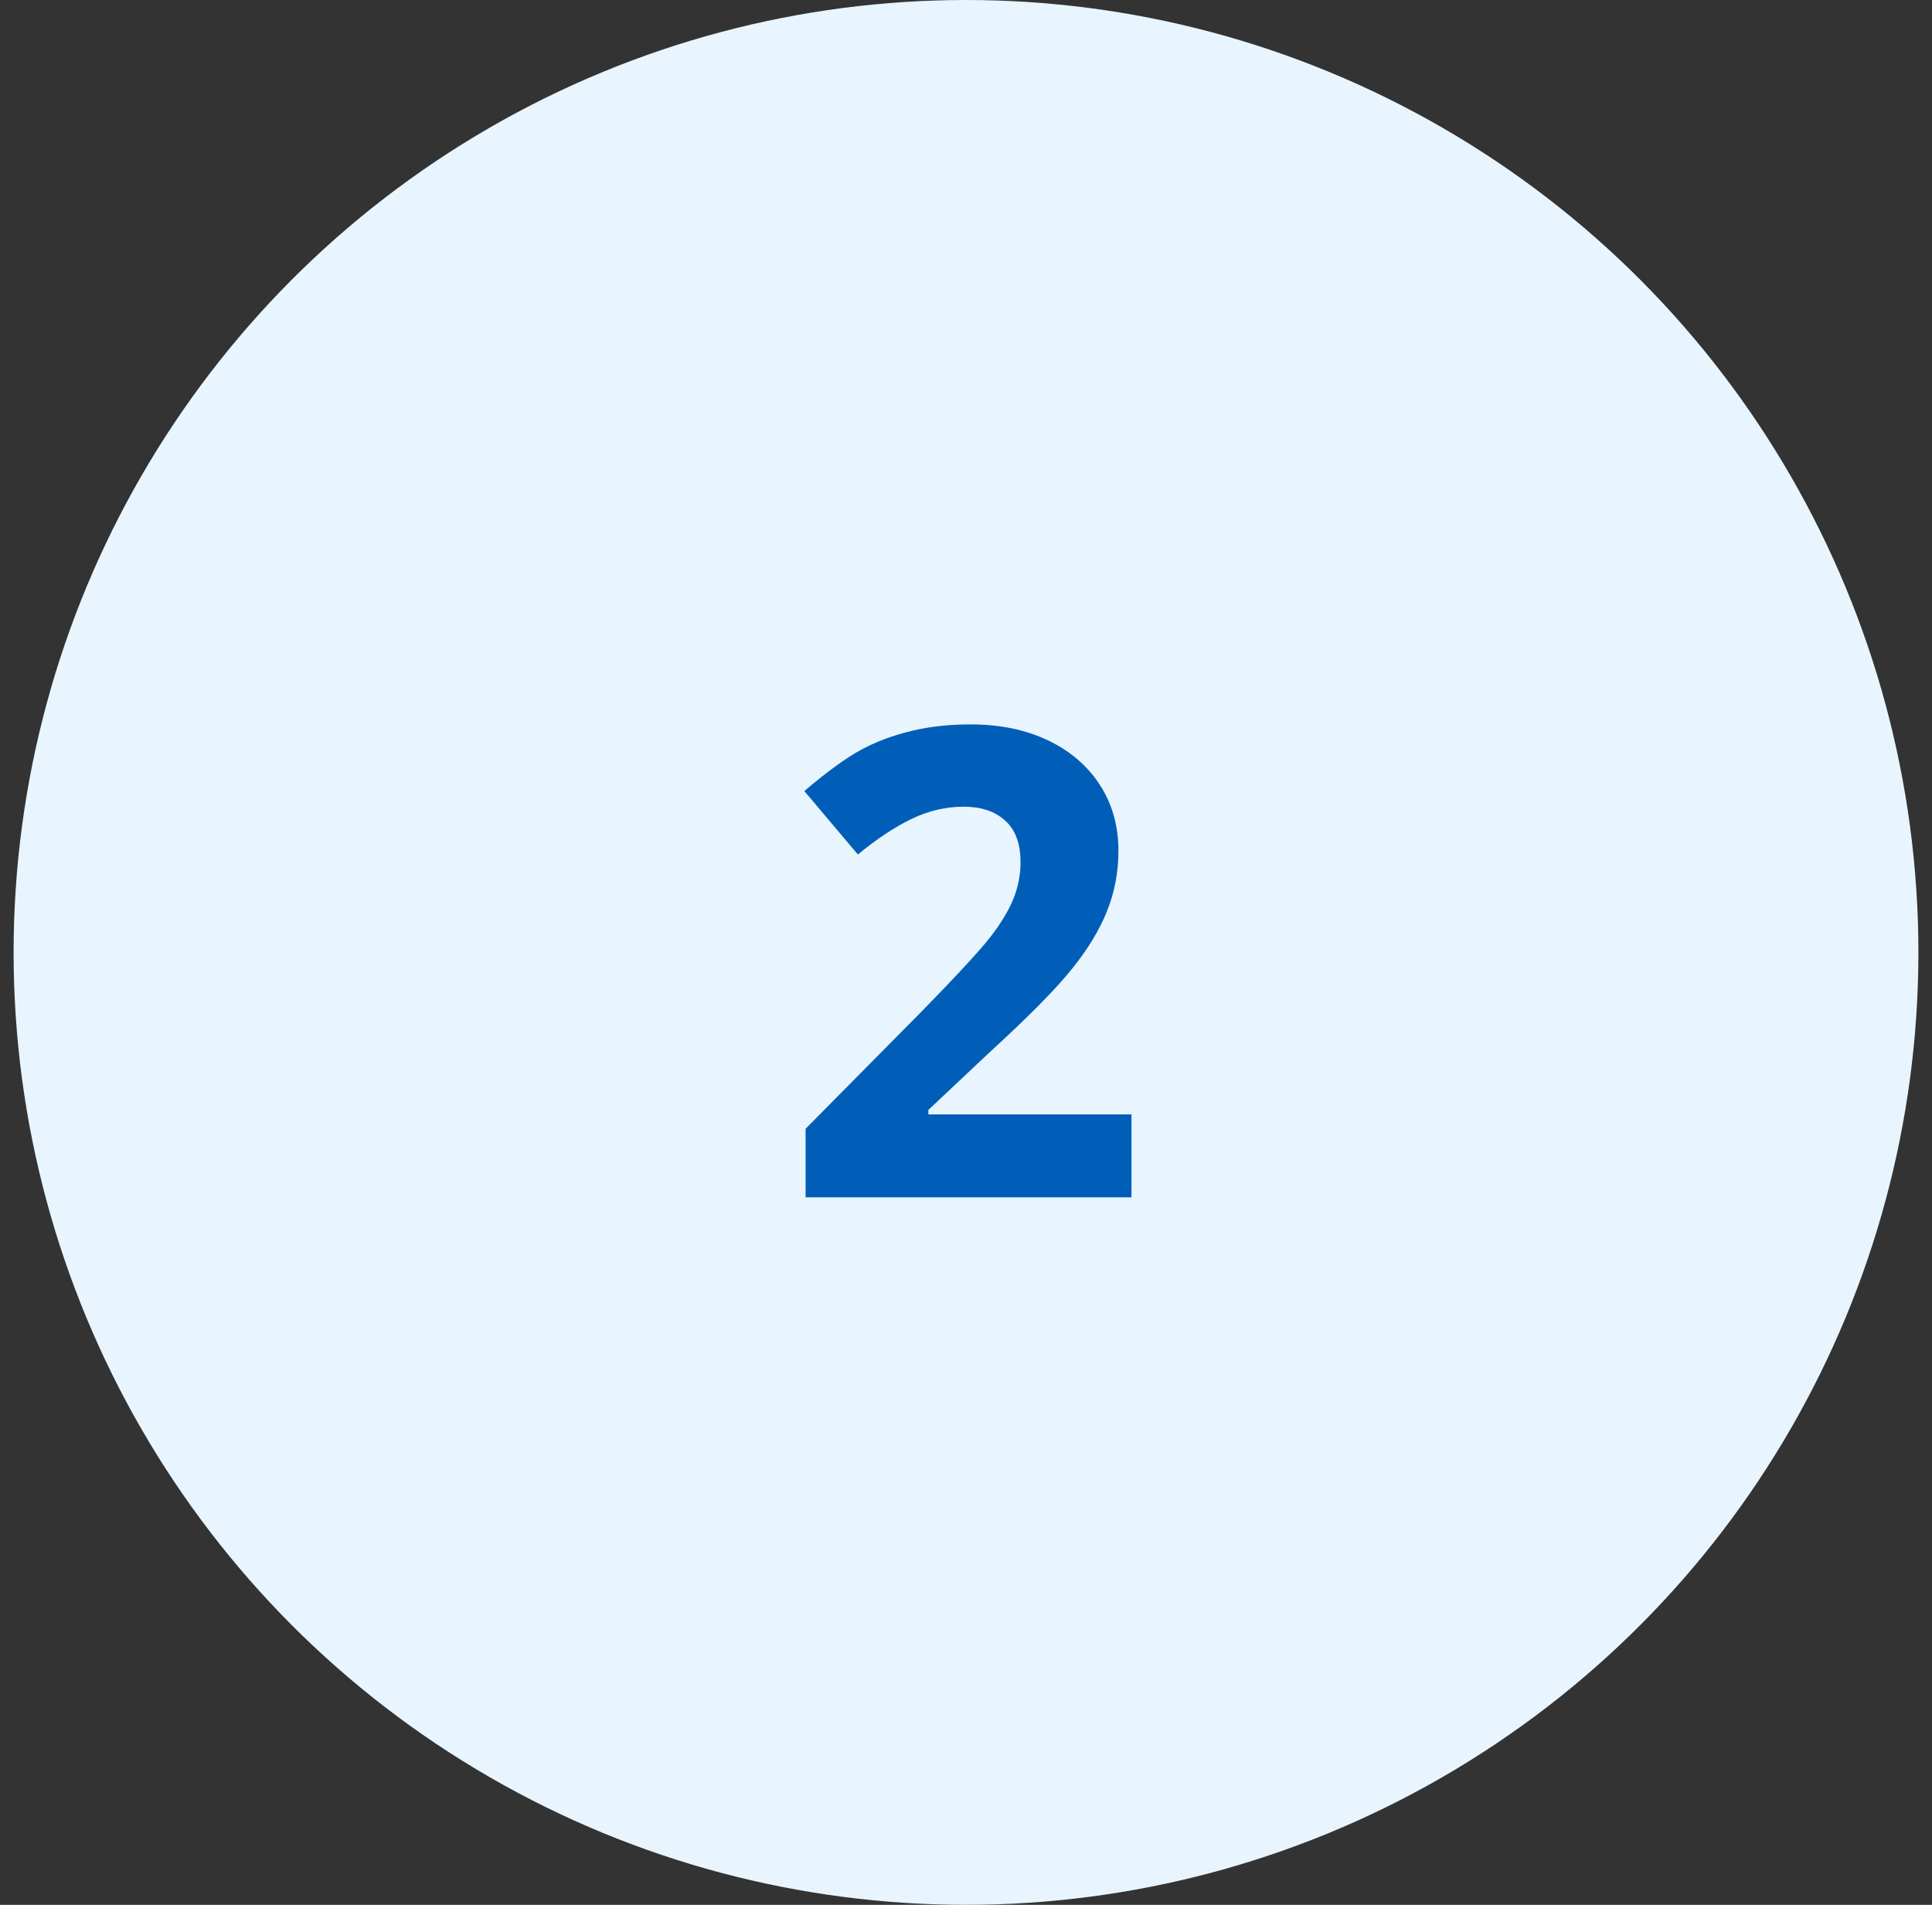
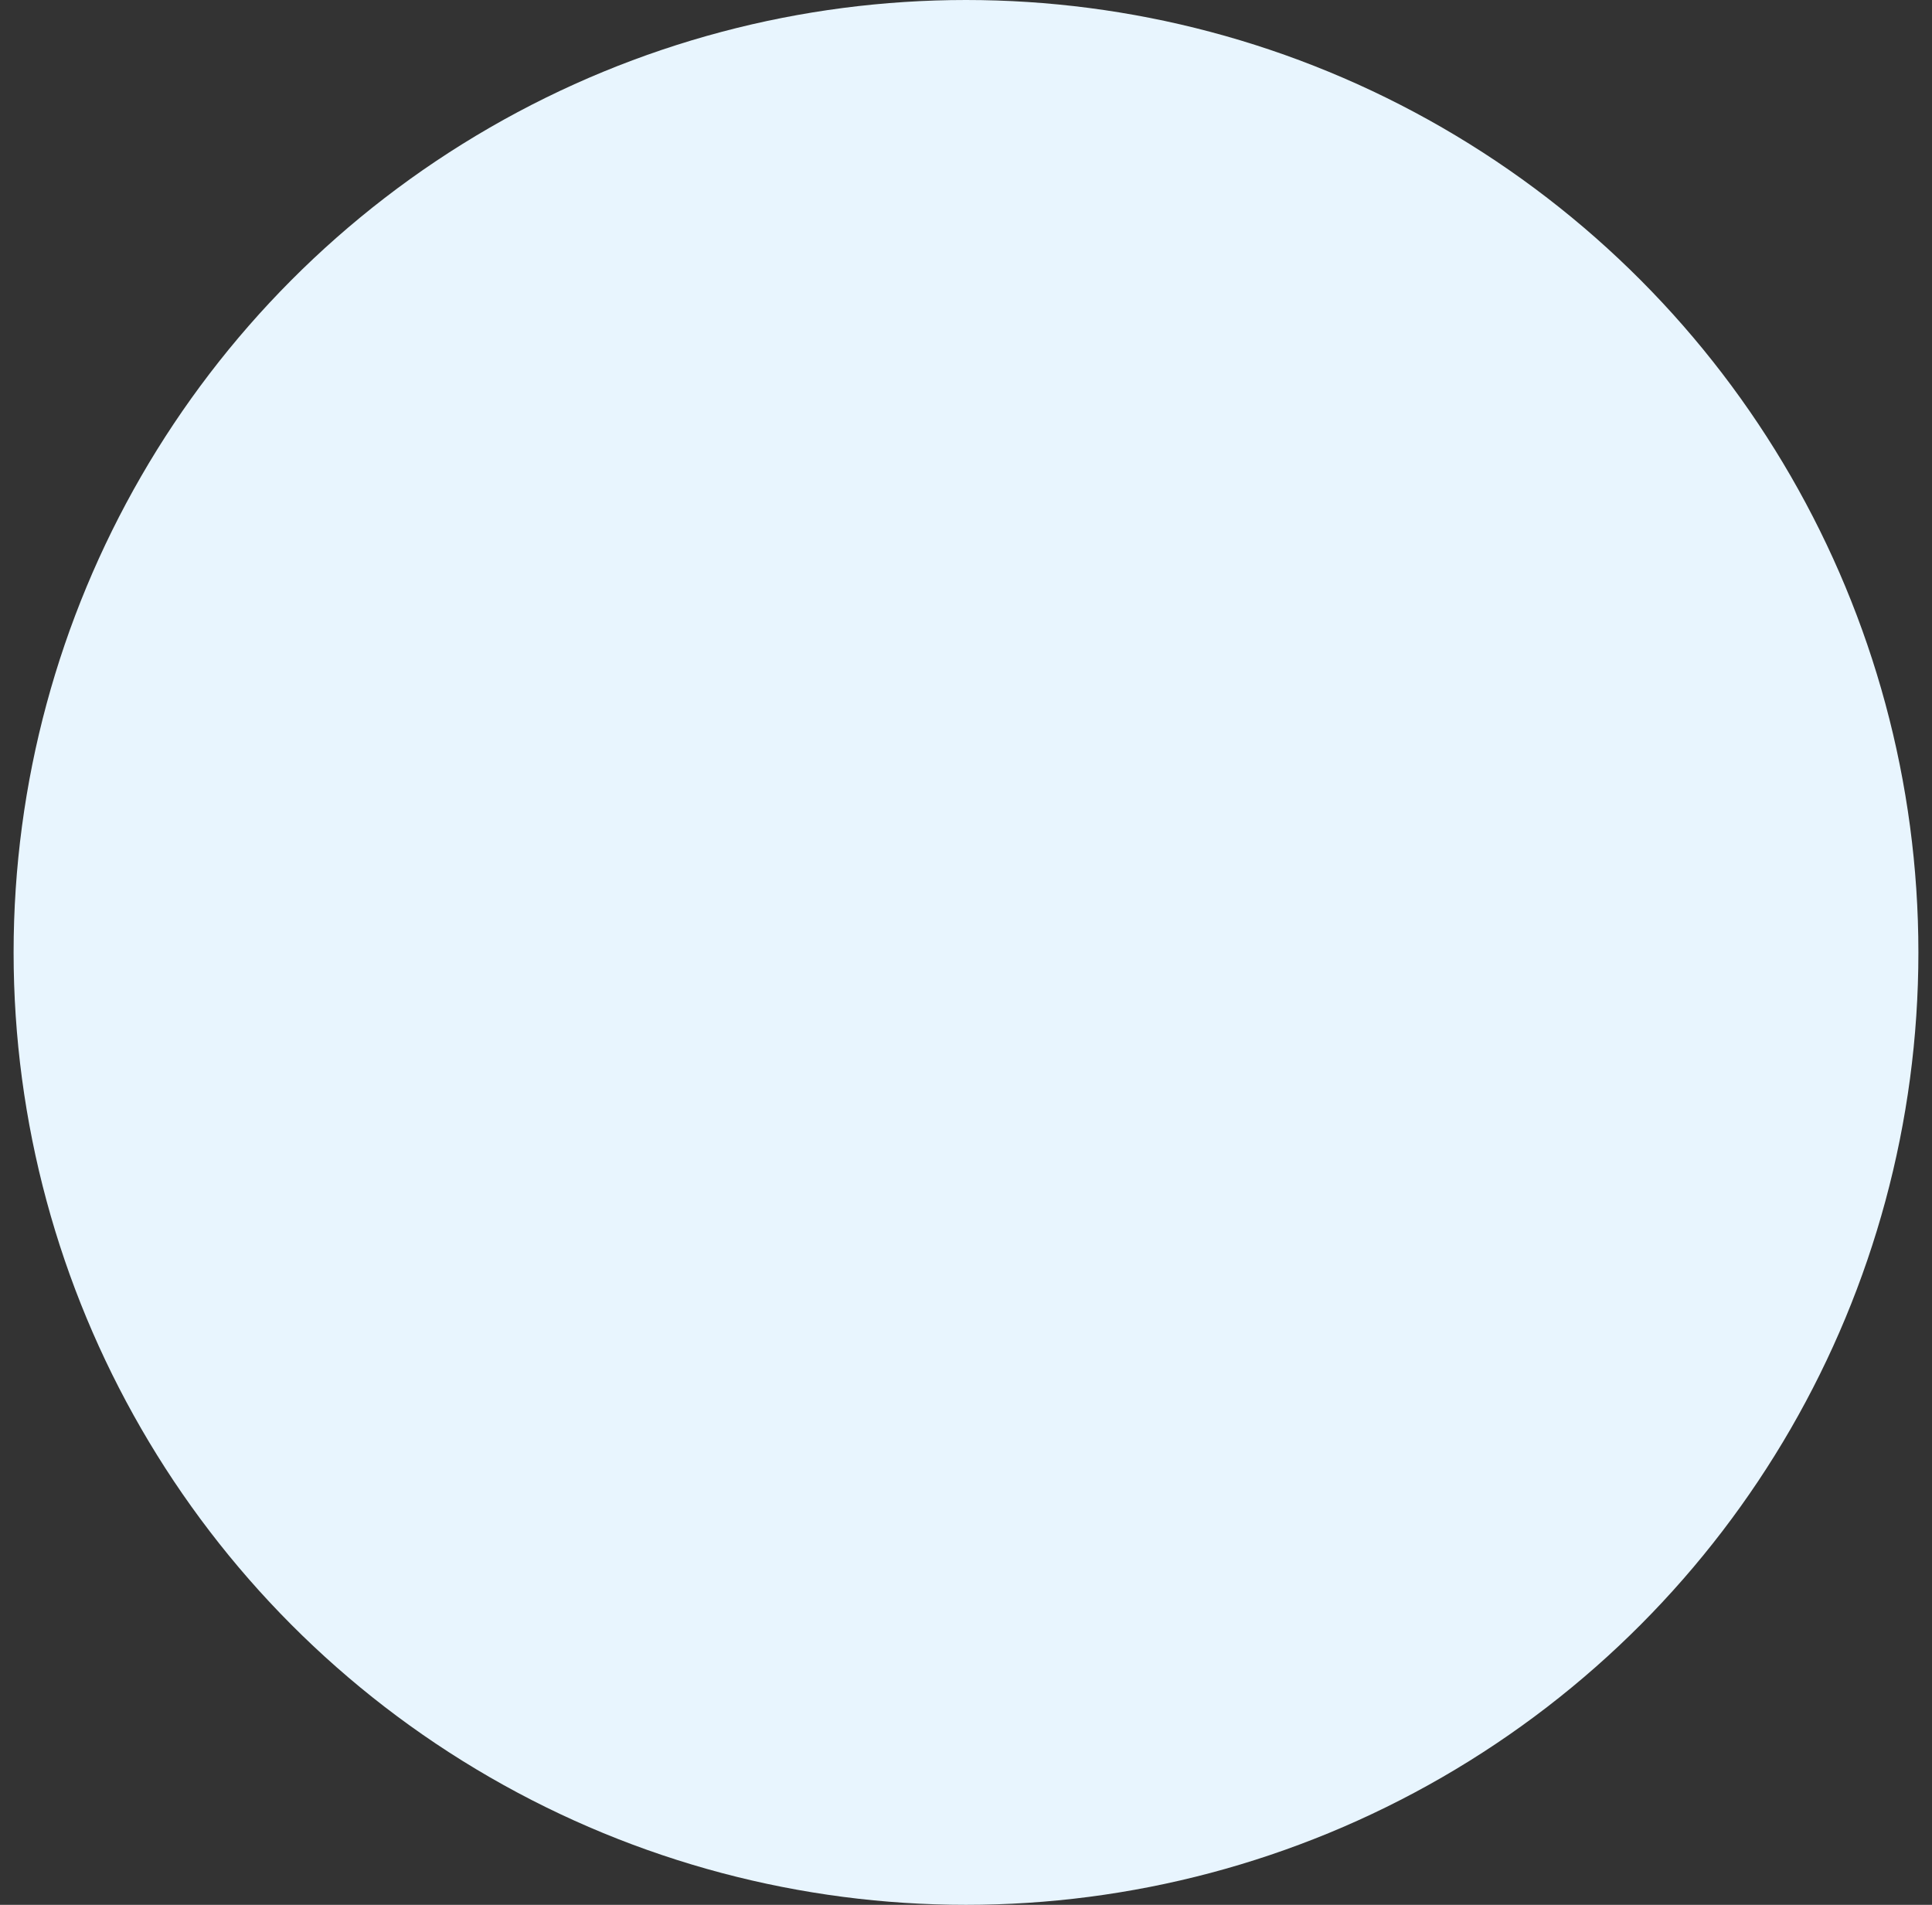
<svg xmlns="http://www.w3.org/2000/svg" width="71" height="70" viewBox="0 0 71 70" fill="none">
  <rect x="0" y="0" width="71" height="70" fill="#333333" stroke="none" />
  <circle cx="35" cy="35" r="35" transform="matrix(-1 0 0 1 70.5 0)" fill="#E8F5FE" />
-   <path d="M41.582 44H29.605V41.48L33.906 37.133C35.18 35.828 36.012 34.926 36.402 34.426C36.793 33.918 37.074 33.449 37.246 33.02C37.418 32.59 37.504 32.145 37.504 31.684C37.504 30.996 37.312 30.484 36.93 30.148C36.555 29.812 36.051 29.645 35.418 29.645C34.754 29.645 34.109 29.797 33.484 30.102C32.859 30.406 32.207 30.84 31.527 31.402L29.559 29.07C30.402 28.352 31.102 27.844 31.656 27.547C32.211 27.25 32.816 27.023 33.473 26.867C34.129 26.703 34.863 26.621 35.676 26.621C36.746 26.621 37.691 26.816 38.512 27.207C39.332 27.598 39.969 28.145 40.422 28.848C40.875 29.551 41.102 30.355 41.102 31.262C41.102 32.051 40.961 32.793 40.68 33.488C40.406 34.176 39.977 34.883 39.391 35.609C38.812 36.336 37.789 37.371 36.32 38.715L34.117 40.789V40.953H41.582V44Z" fill="#005EB8" />
</svg>